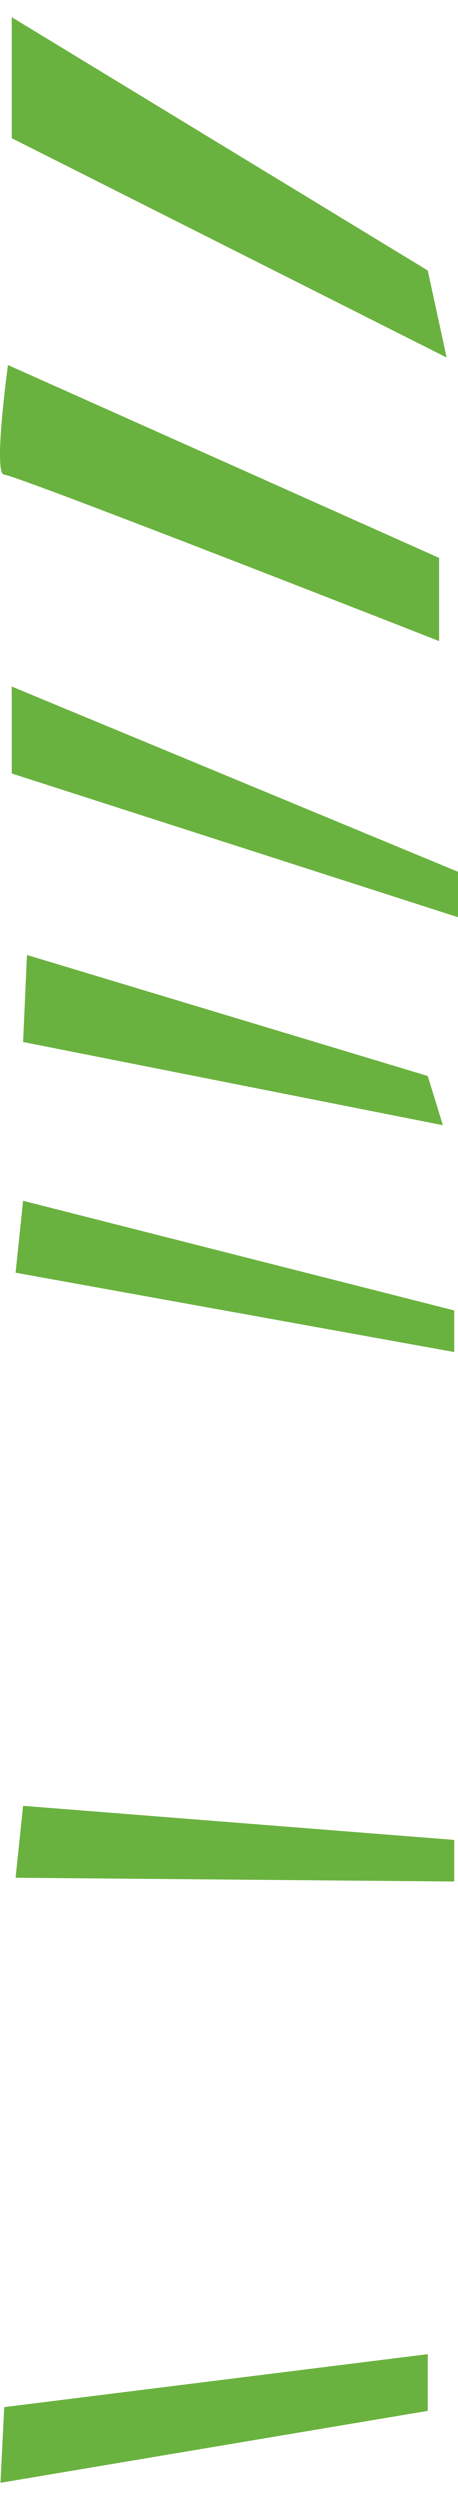
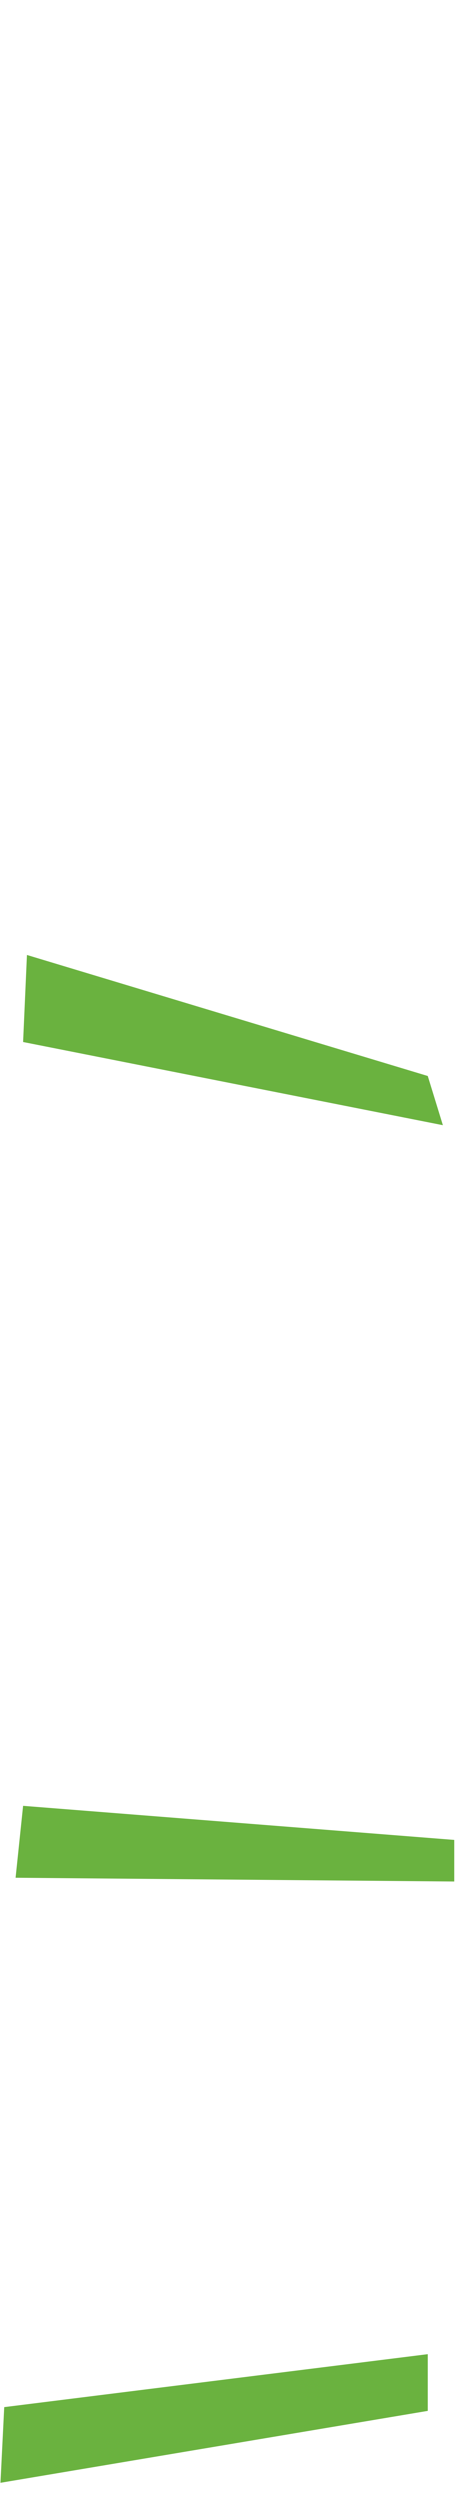
<svg xmlns="http://www.w3.org/2000/svg" id="Server_lights66fc2e13cf49b" viewBox="0 0 48.78 262.6" aria-hidden="true" style="fill:url(#CerosGradient_idcb9ab939d);" width="48px" height="262px">
  <defs>
    <linearGradient class="cerosgradient" data-cerosgradient="true" id="CerosGradient_idcb9ab939d" gradientUnits="userSpaceOnUse" x1="50%" y1="100%" x2="50%" y2="0%">
      <stop offset="0%" stop-color="#6AB23F" />
      <stop offset="100%" stop-color="#6AB23F" />
    </linearGradient>
    <linearGradient />
    <style>.cls-1-66fc2e13cf49b{fill:#eb8c03;}</style>
  </defs>
-   <polygon class="cls-1-66fc2e13cf49b" points="1.25 12.89 1.25 0 45.56 26.98 47.57 36.25 1.25 12.89" style="fill:url(#CerosGradient_idcb9ab939d);" />
-   <path class="cls-1-66fc2e13cf49b" d="M.85,37.05s-1.61,11.68-.4,11.68,46.32,17.72,46.32,17.72v-8.86L.85,37.05Z" style="fill:url(#CerosGradient_idcb9ab939d);" />
-   <polygon class="cls-1-66fc2e13cf49b" points="1.25 80.55 1.25 71.29 48.78 91.02 48.78 95.86 1.25 80.55" style="fill:url(#CerosGradient_idcb9ab939d);" />
  <polygon class="cls-1-66fc2e13cf49b" points="2.46 109.15 2.87 99.88 45.56 112.77 47.17 118.01 2.46 109.15" style="fill:url(#CerosGradient_idcb9ab939d);" />
-   <polygon class="cls-1-66fc2e13cf49b" points="1.66 133.72 2.46 126.06 48.38 137.74 48.38 142.17 1.66 133.72" style="fill:url(#CerosGradient_idcb9ab939d);" />
  <polygon class="cls-1-66fc2e13cf49b" points="1.66 198.16 2.46 190.5 48.38 194.13 48.38 198.56 1.66 198.16" style="fill:url(#CerosGradient_idcb9ab939d);" />
  <polygon class="cls-1-66fc2e13cf49b" points=".45 254.54 .05 262.6 45.56 254.94 45.56 248.9 .45 254.54" style="fill:url(#CerosGradient_idcb9ab939d);" />
</svg>